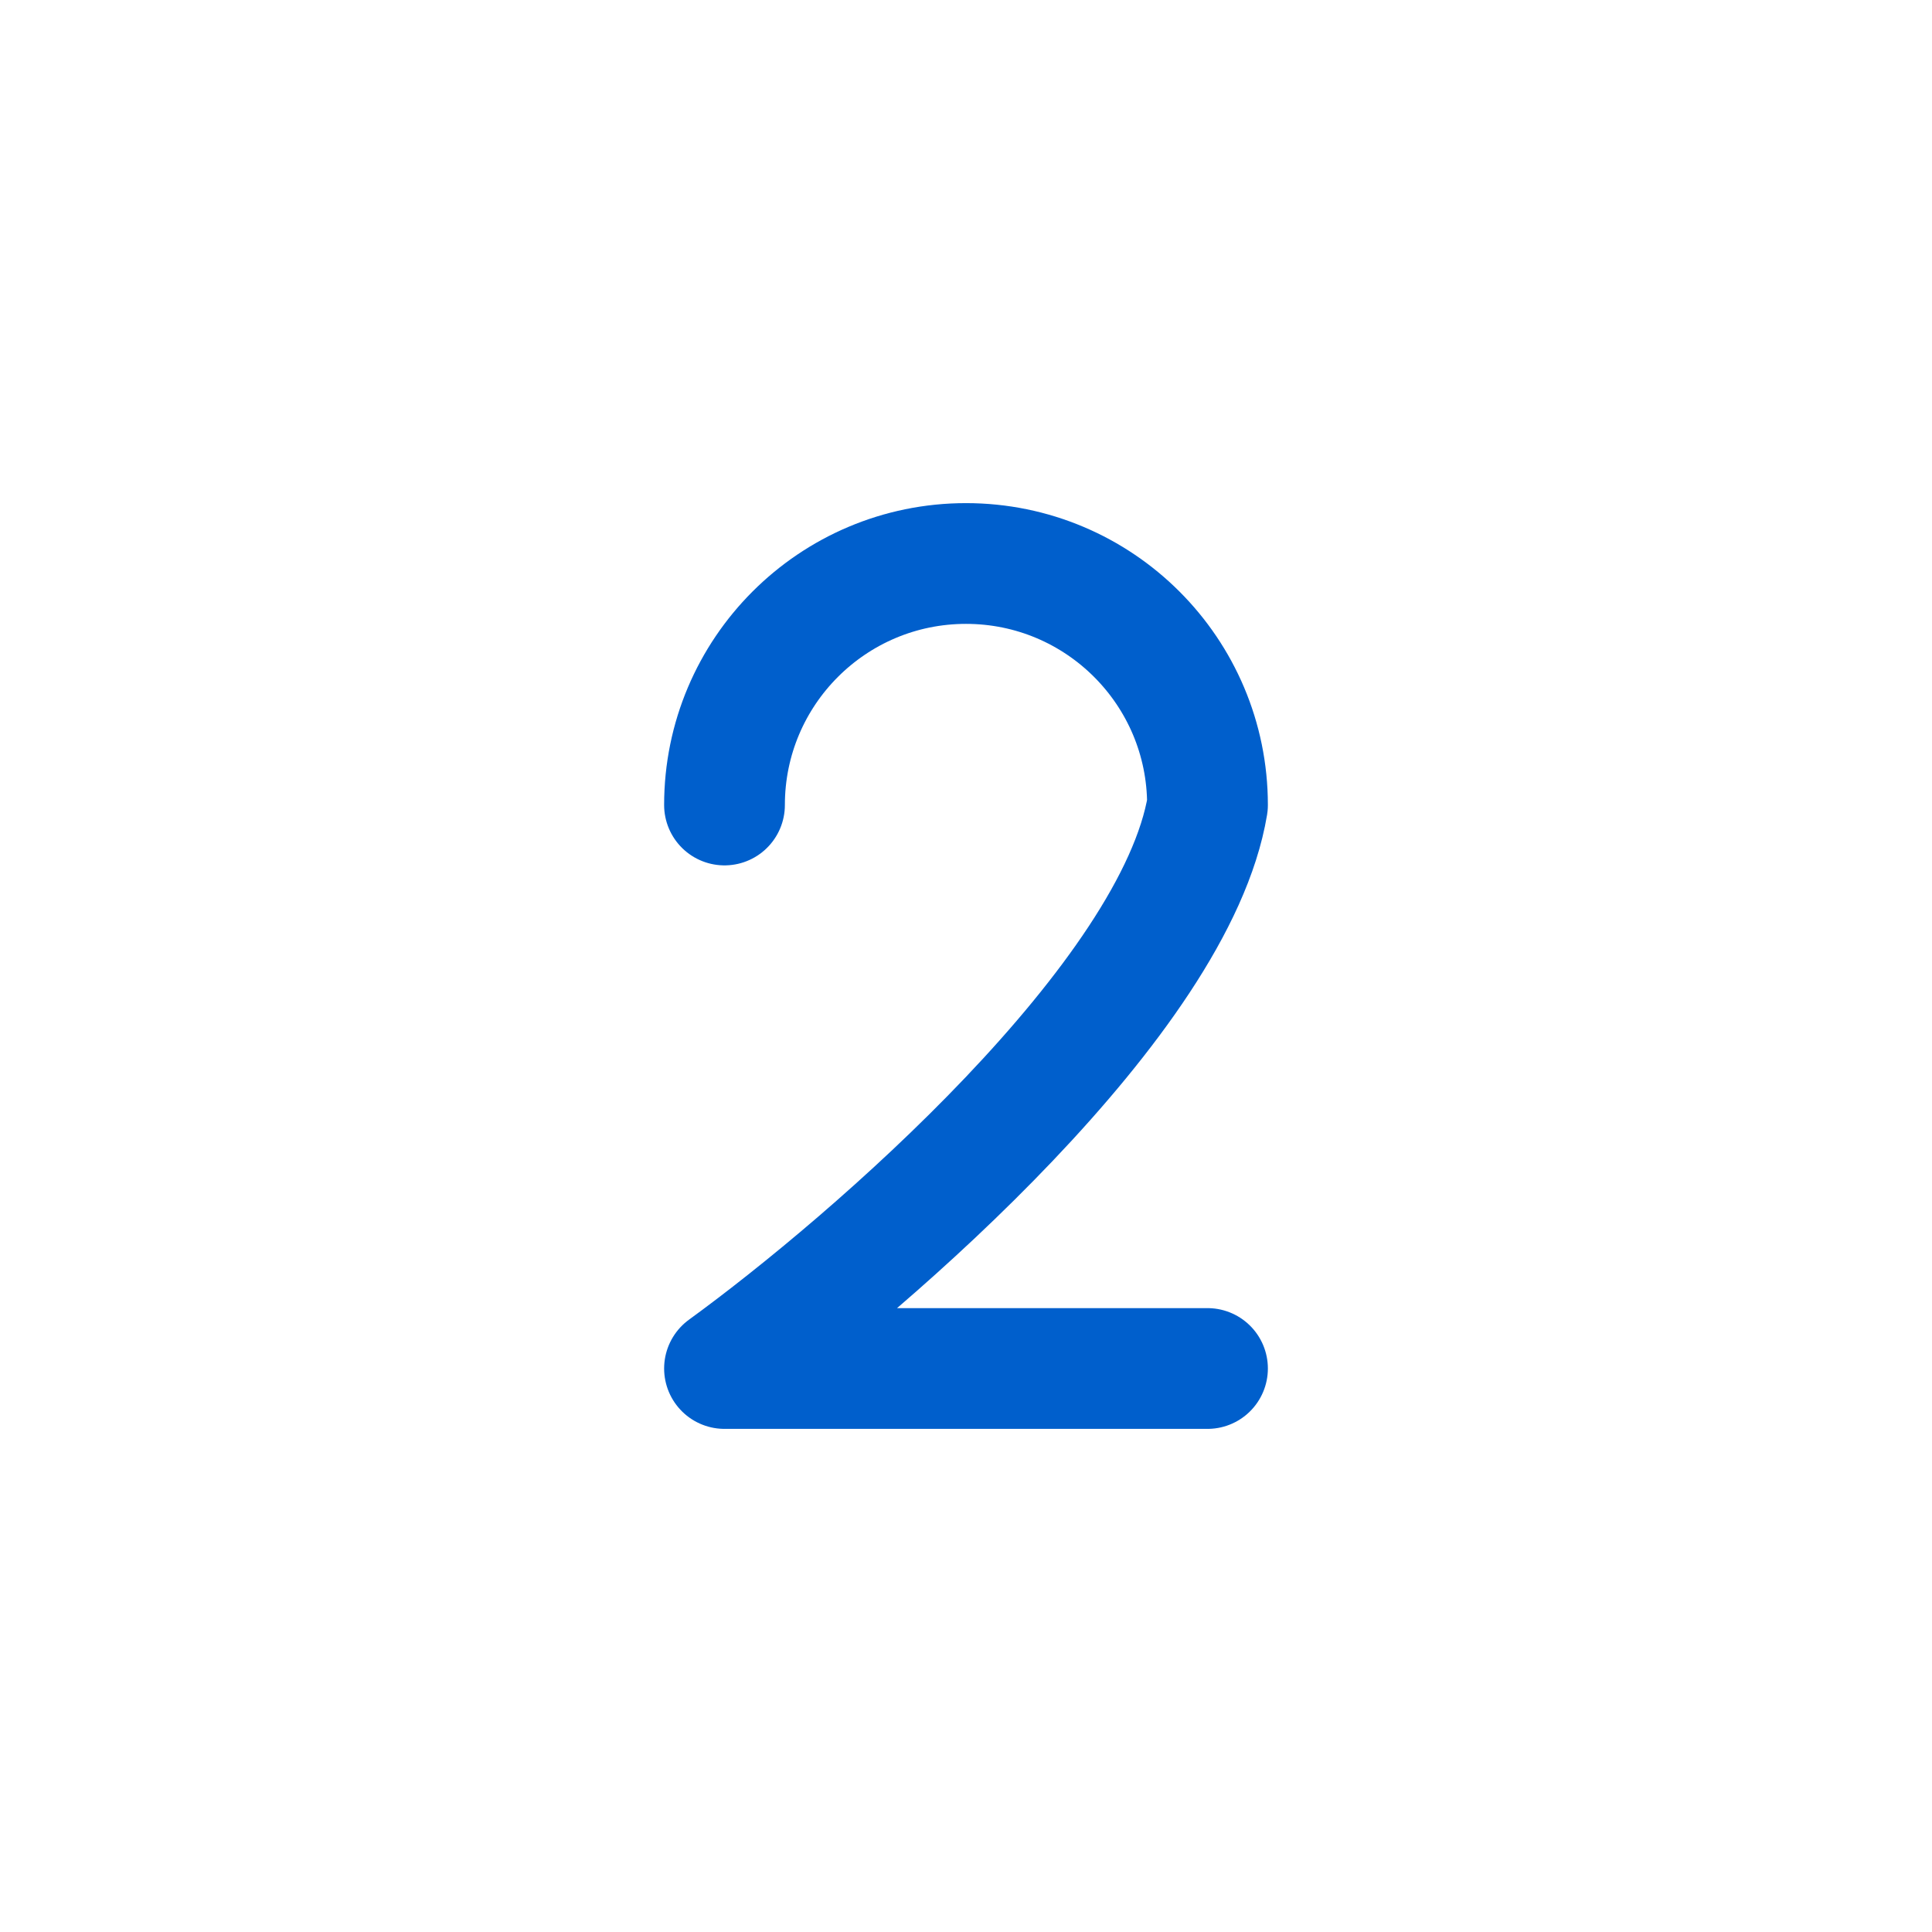
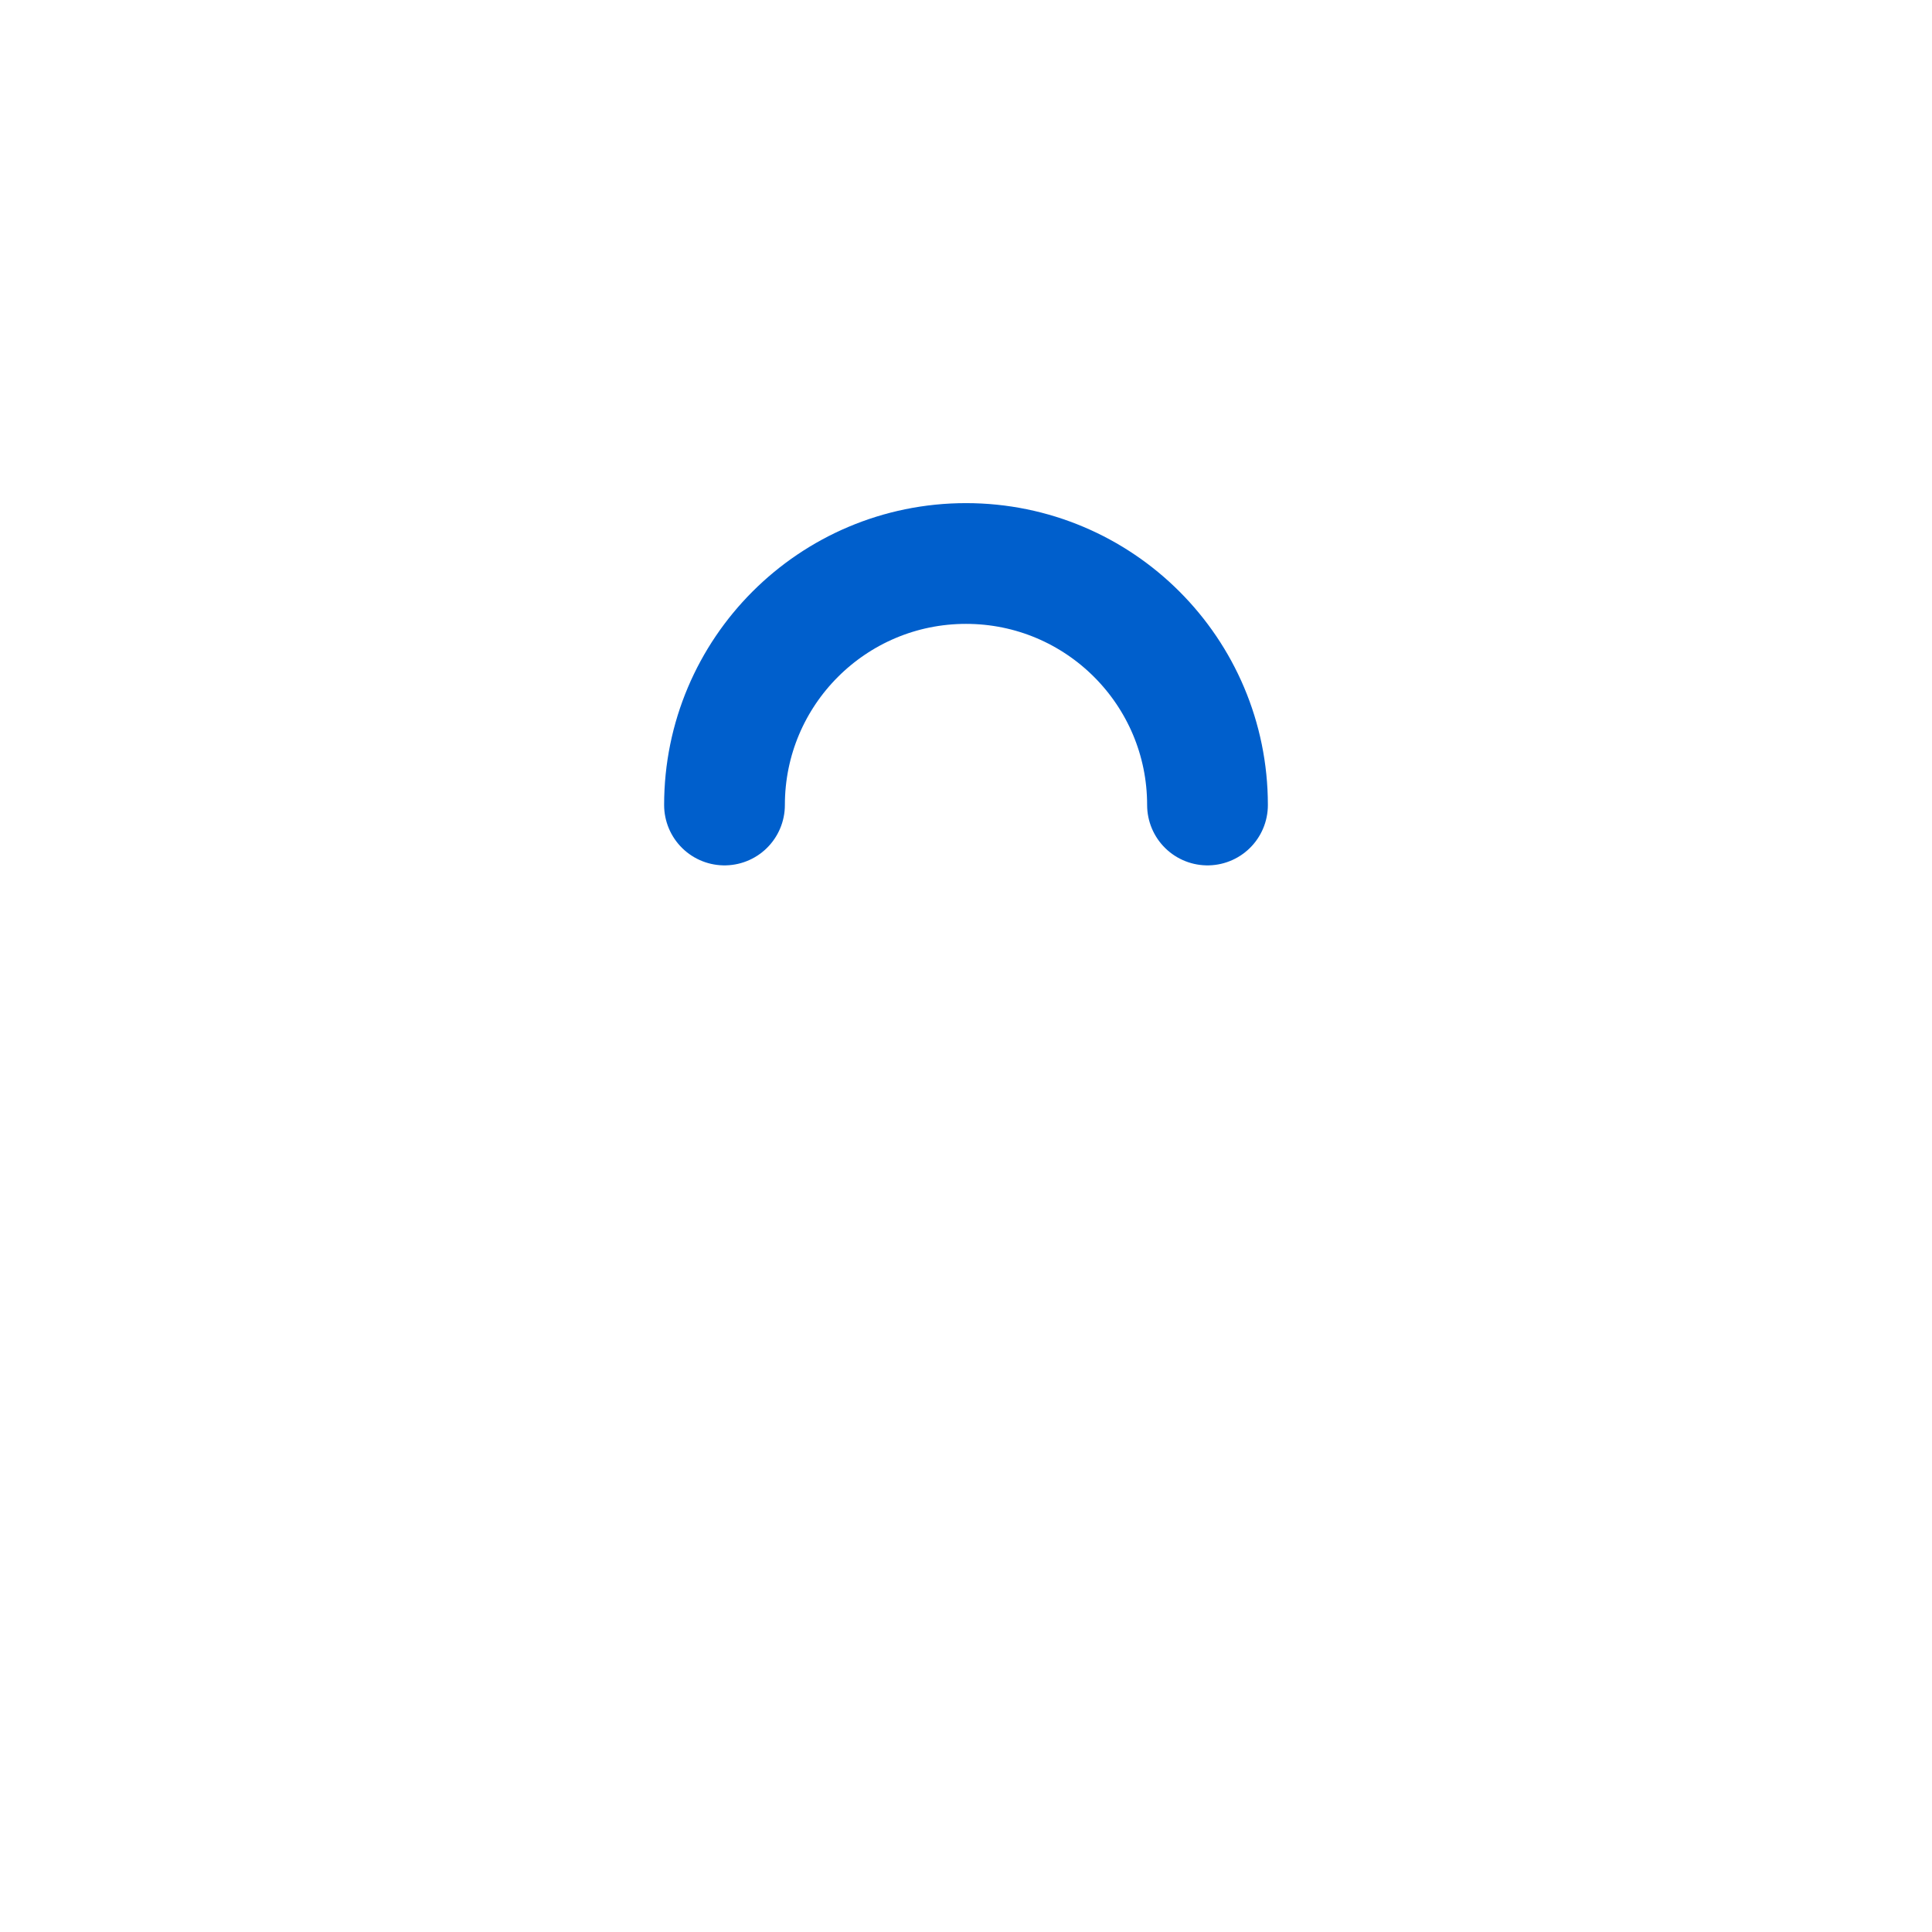
<svg xmlns="http://www.w3.org/2000/svg" fill="none" viewBox="0 0 24 24" id="Accounting">
-   <path stroke="#005fcc" stroke-linecap="round" stroke-linejoin="round" stroke-width="1.5" d="M9 10C9 8.343 10.343 7 12 7C13.657 7 15 8.343 15 10C14.6 12.4 10.833 15.667 9 17H15" class="colorStroke000000 svgStroke" />
+   <path stroke="#005fcc" stroke-linecap="round" stroke-linejoin="round" stroke-width="1.5" d="M9 10C9 8.343 10.343 7 12 7C13.657 7 15 8.343 15 10H15" class="colorStroke000000 svgStroke" />
</svg>